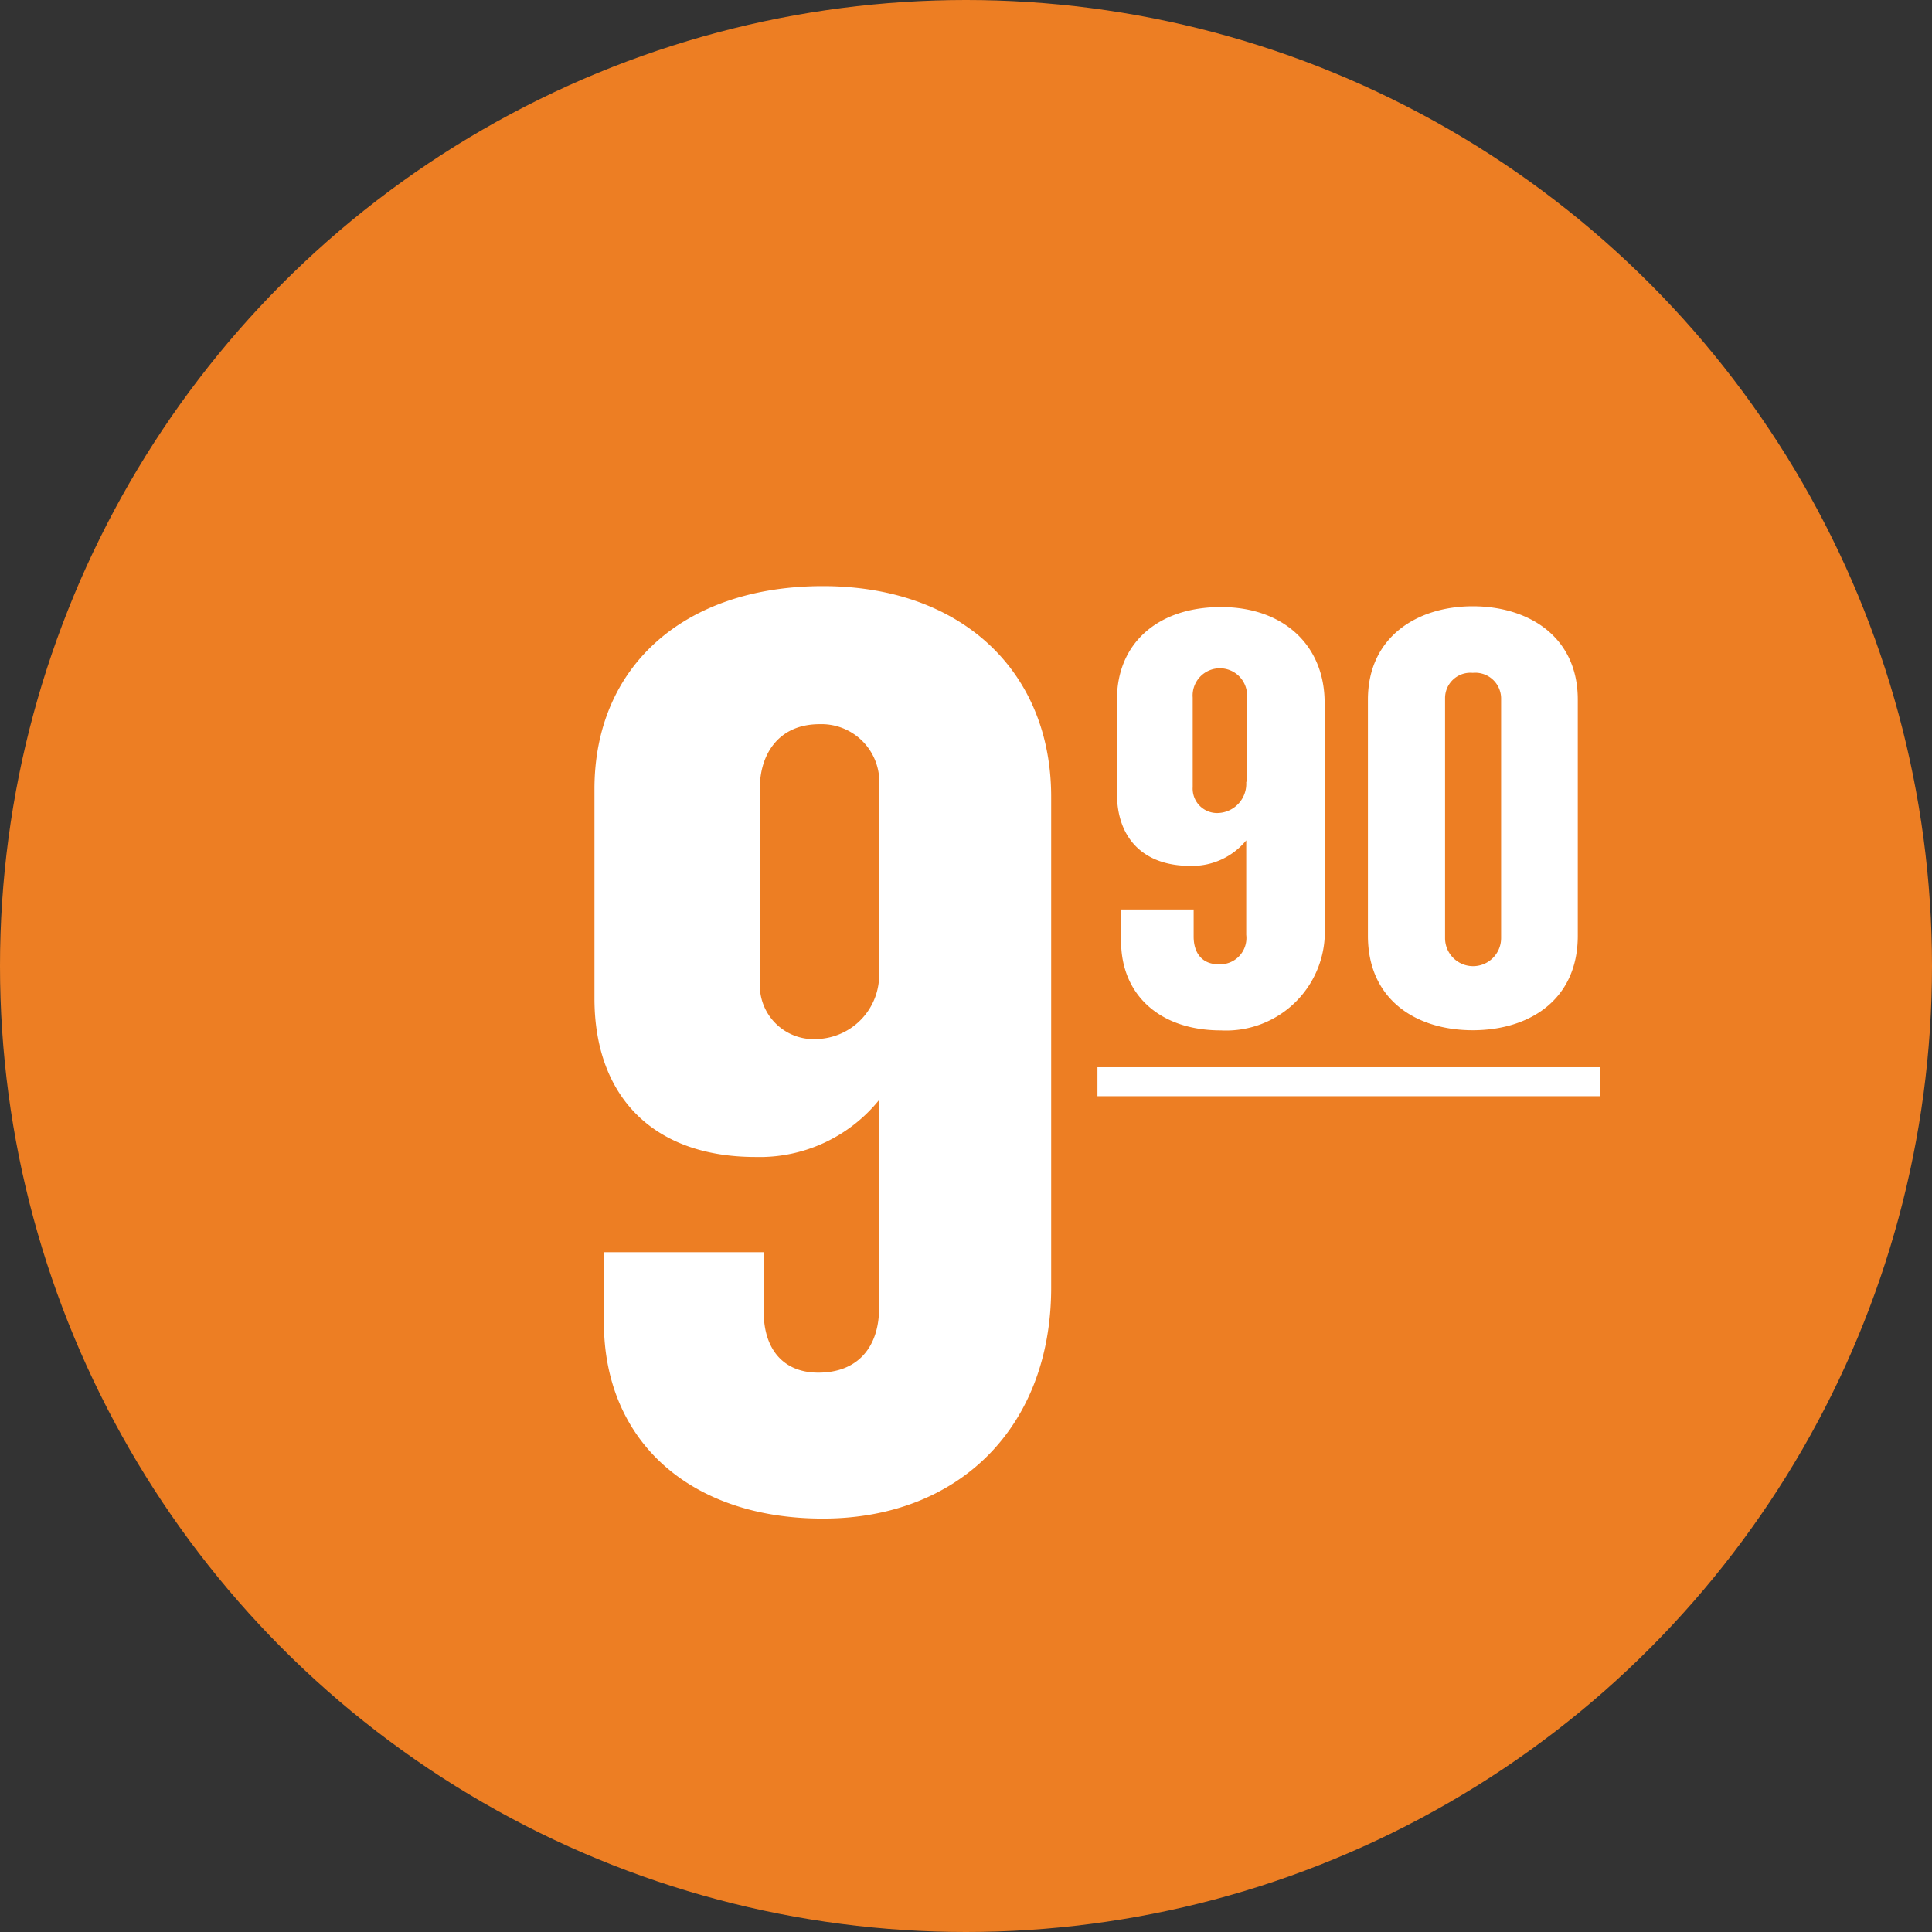
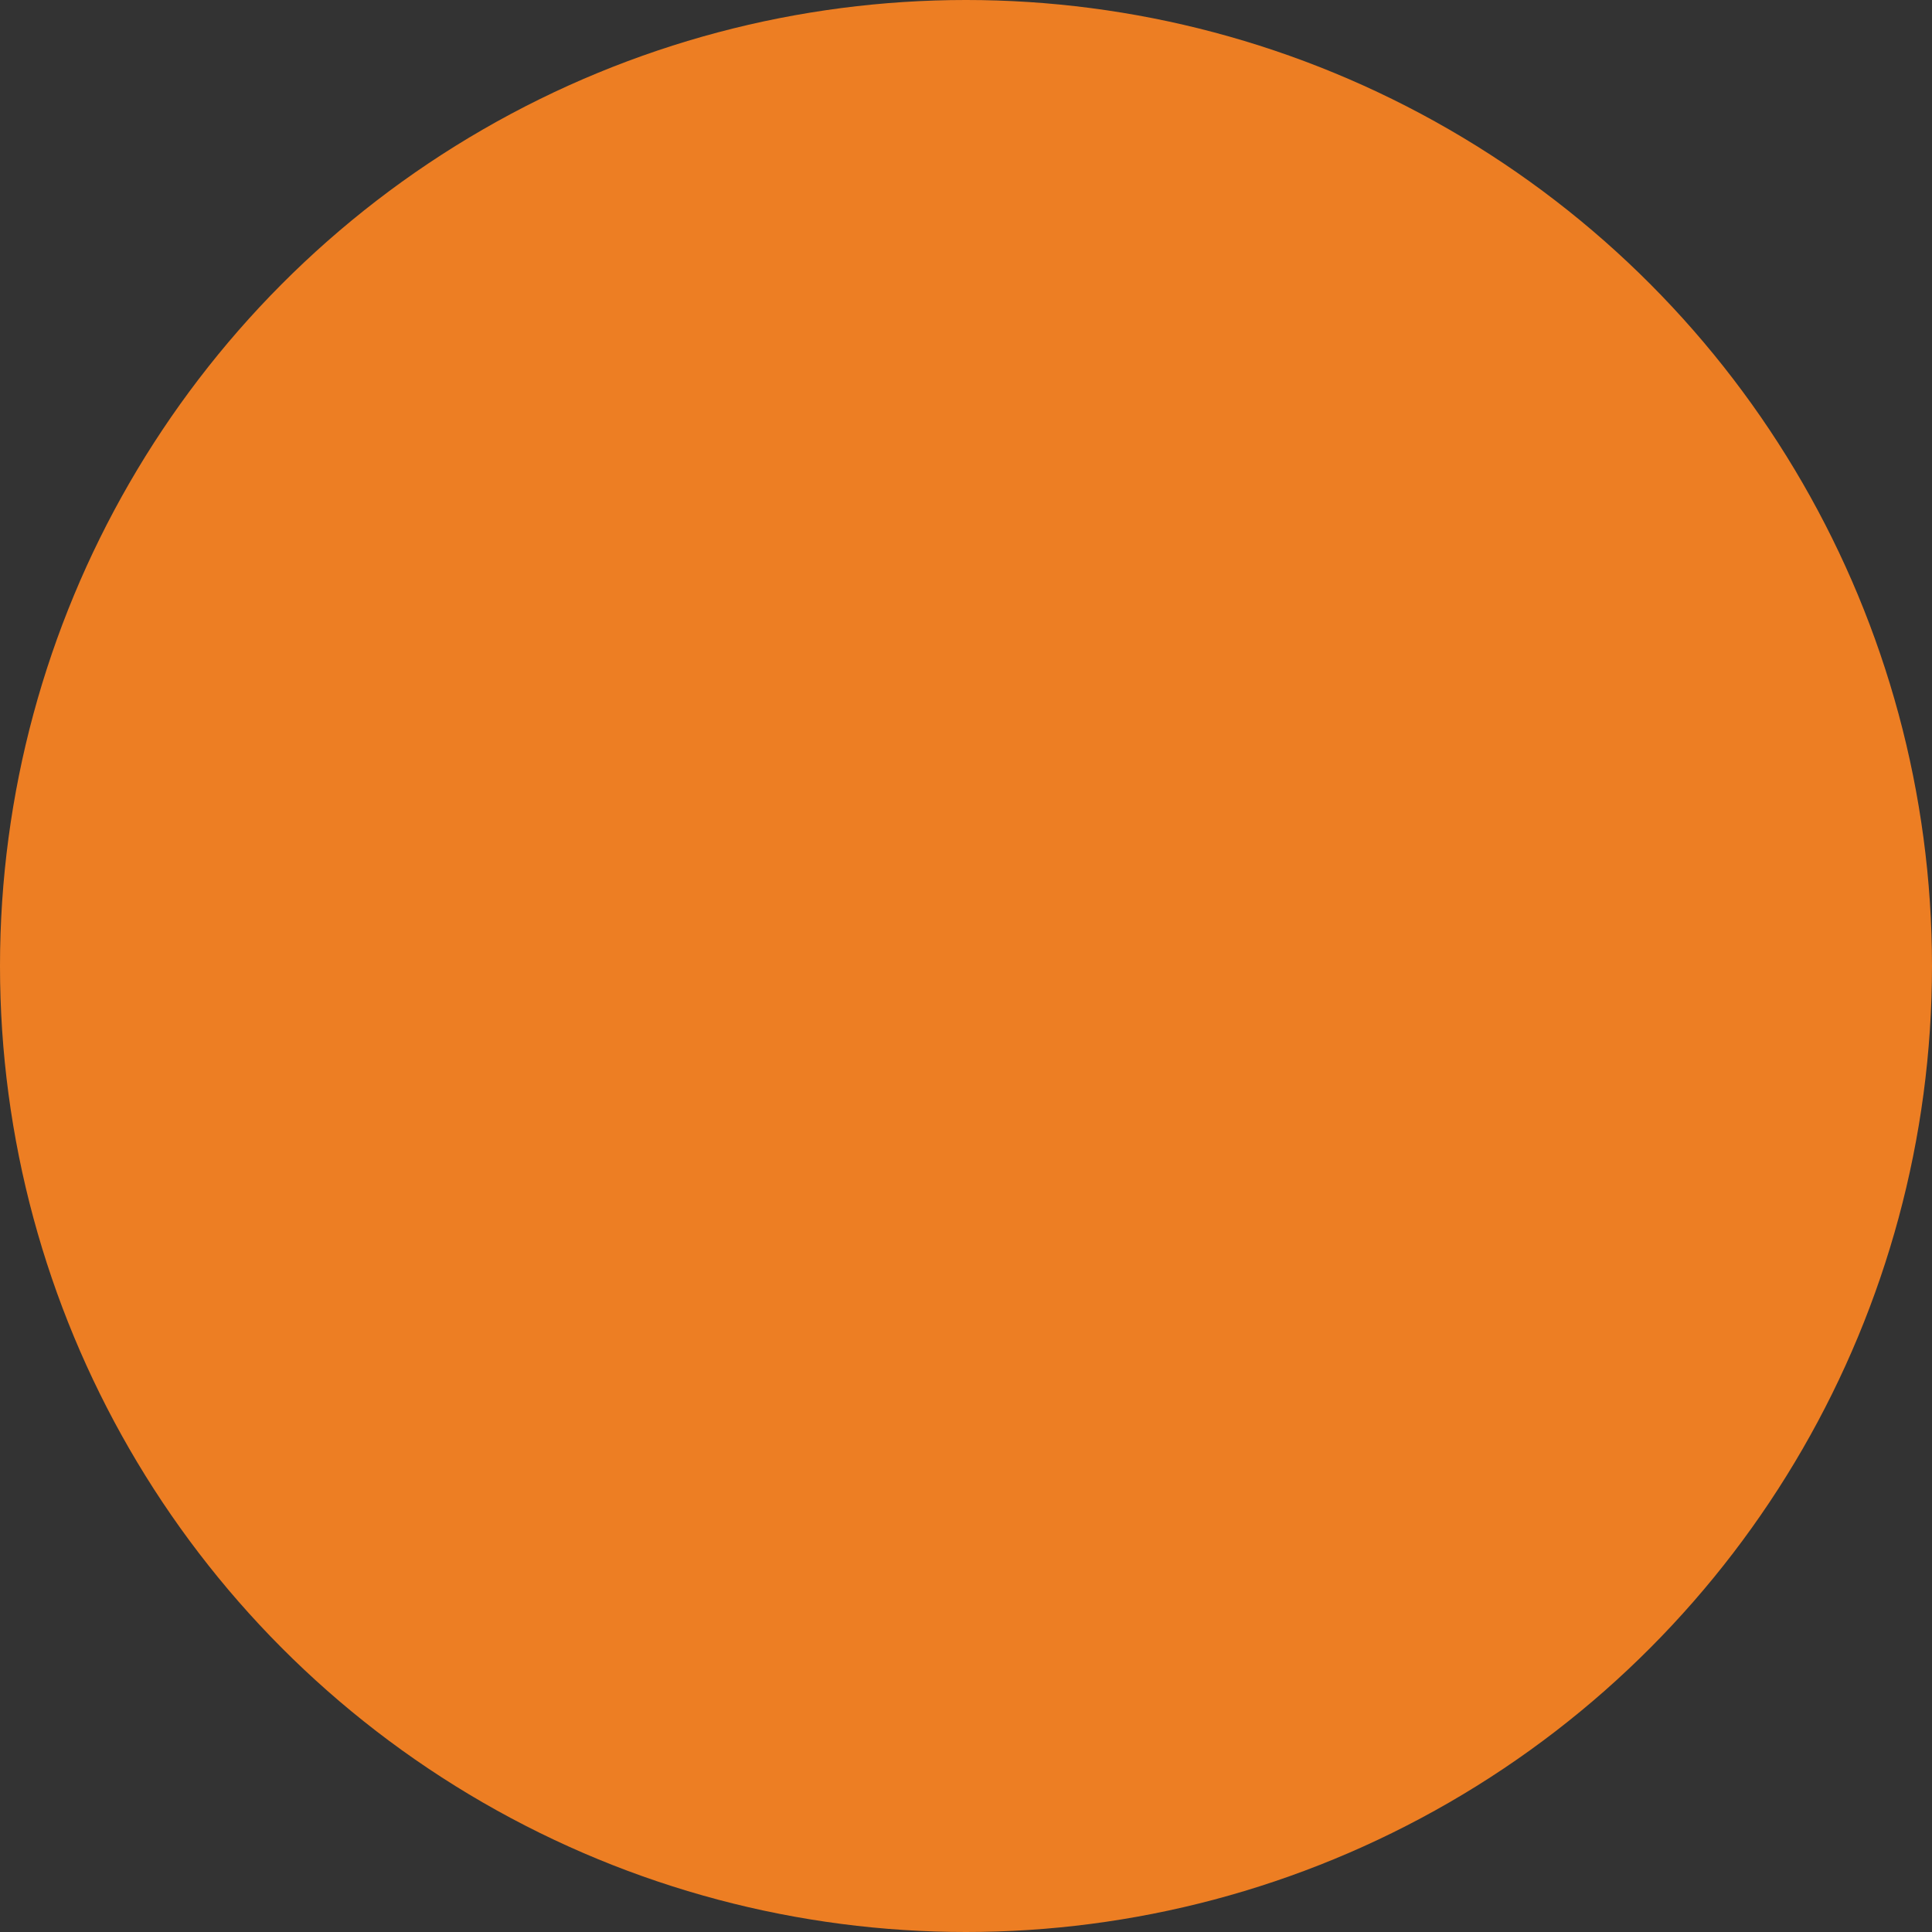
<svg xmlns="http://www.w3.org/2000/svg" width="43.29mm" height="43.29mm" viewBox="0 0 122.72 122.72">
  <rect x="0" y="0" width="122.72" height="122.72" fill="#333333" stroke="none" />
  <defs>
    <style>.cls-1{fill:#ed7e23;}.cls-2{fill:#fff;}</style>
  </defs>
  <g id="Layer_2" data-name="Layer 2">
    <g id="Layer_1-2" data-name="Layer 1">
      <circle class="cls-1" cx="61.36" cy="61.36" r="61.36" />
-       <path class="cls-2" d="M38.36,84V79.54H48.51v3.78c0,2.34,1.21,3.87,3.47,3.87,2.57,0,3.86-1.69,3.86-4.11V69.87A9.76,9.76,0,0,1,48,73.49c-6.61,0-10.24-3.94-10.24-10.07V50.12c0-7.81,5.72-12.89,14.51-12.89s14.5,5.4,14.5,13.38V81.79c0,8.87-5.88,14.67-14.5,14.67C43.84,96.46,38.36,91.54,38.36,84ZM55.84,61.73V50A3.67,3.67,0,0,0,52.06,46c-2.74,0-3.79,2.09-3.79,4V62.37A3.42,3.42,0,0,0,51.89,66,4.08,4.08,0,0,0,55.84,61.73Z" />
-       <path class="cls-2" d="M71.21,59.77v-2h4.61v1.72c0,1.06.55,1.76,1.58,1.76a1.67,1.67,0,0,0,1.76-1.87v-6A4.44,4.44,0,0,1,75.6,55c-3,0-4.65-1.79-4.65-4.58v-6c0-3.56,2.6-5.86,6.6-5.86s6.59,2.45,6.59,6.08V58.78a6.27,6.27,0,0,1-6.59,6.67C73.7,65.45,71.21,63.22,71.21,59.77Zm8-10.11V44.31a1.73,1.73,0,1,0-3.45,0V50a1.55,1.55,0,0,0,1.65,1.64A1.86,1.86,0,0,0,79.16,49.66Z" />
-       <path class="cls-2" d="M86.89,59.44v-15c0-4,3.15-5.93,6.66-5.93s6.67,1.9,6.67,5.93v15c0,4.07-3.08,6-6.67,6S86.89,63.51,86.89,59.44Zm8.46.11V44.35a1.64,1.64,0,0,0-1.8-1.61,1.61,1.61,0,0,0-1.76,1.57V59.59a1.78,1.78,0,0,0,3.56,0Z" />
-       <path class="cls-2" d="M69.71,69.63V67.79h31.94v1.84Z" />
    </g>
  </g>
</svg>